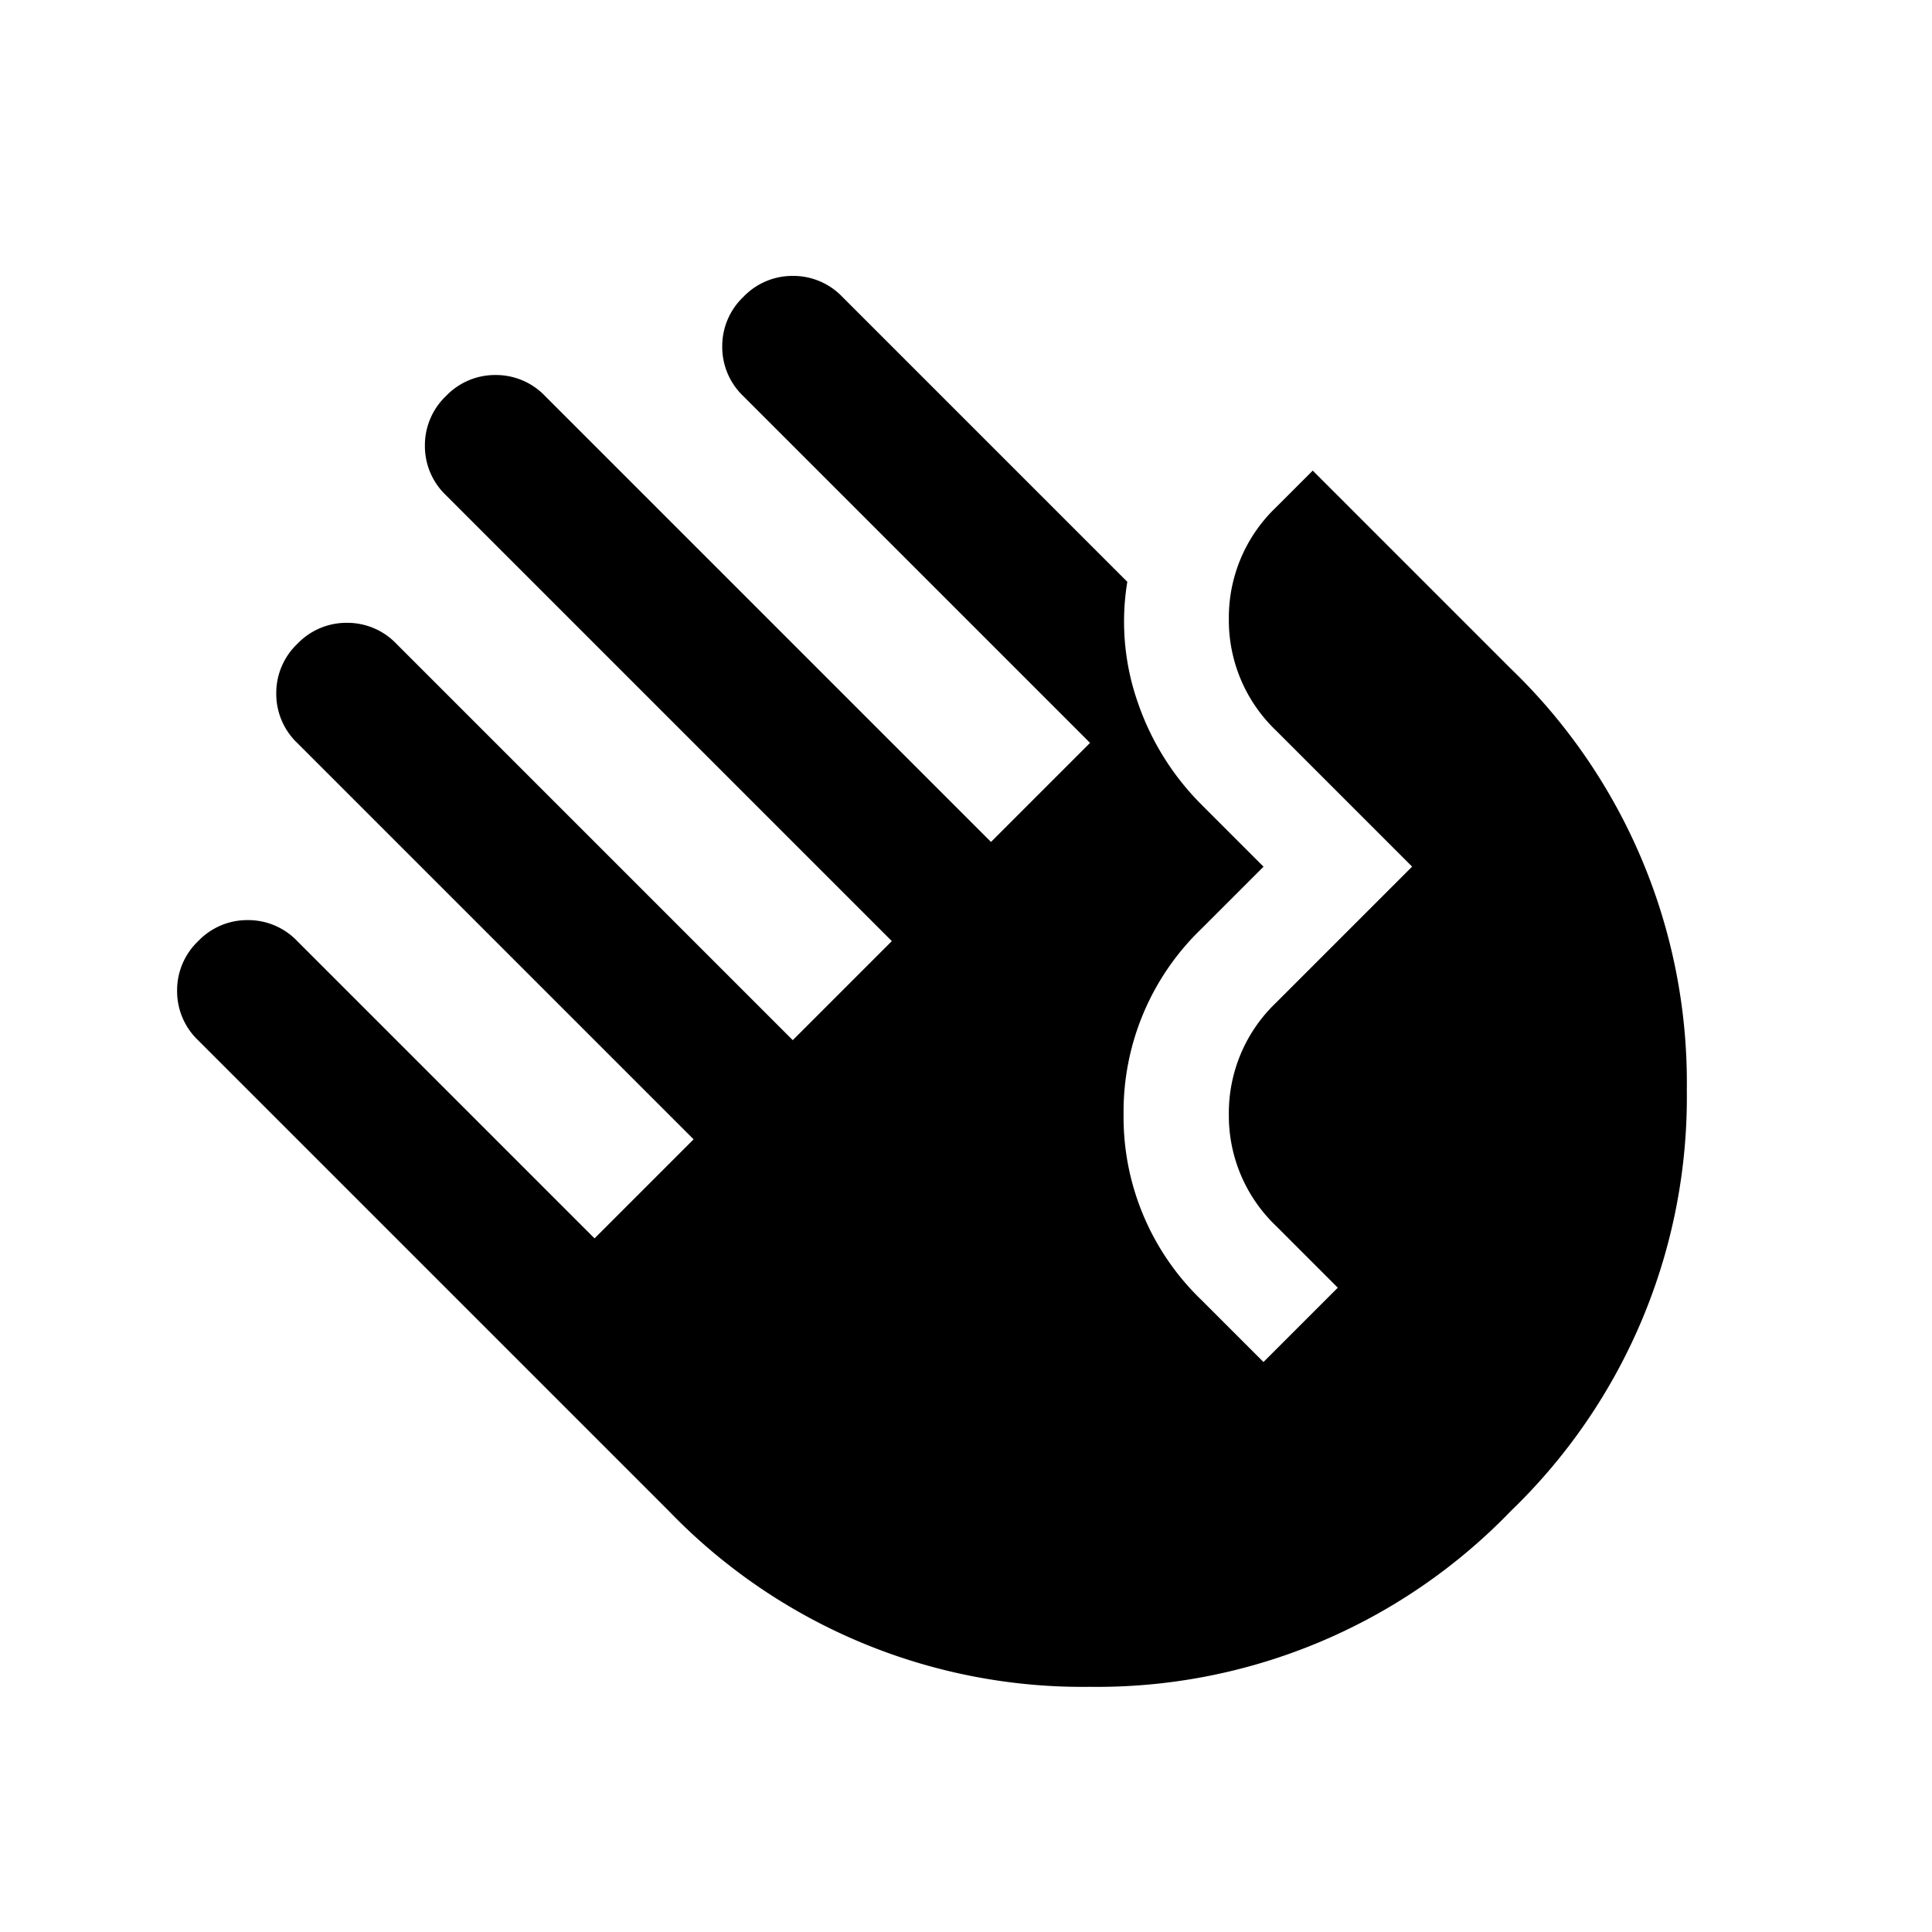
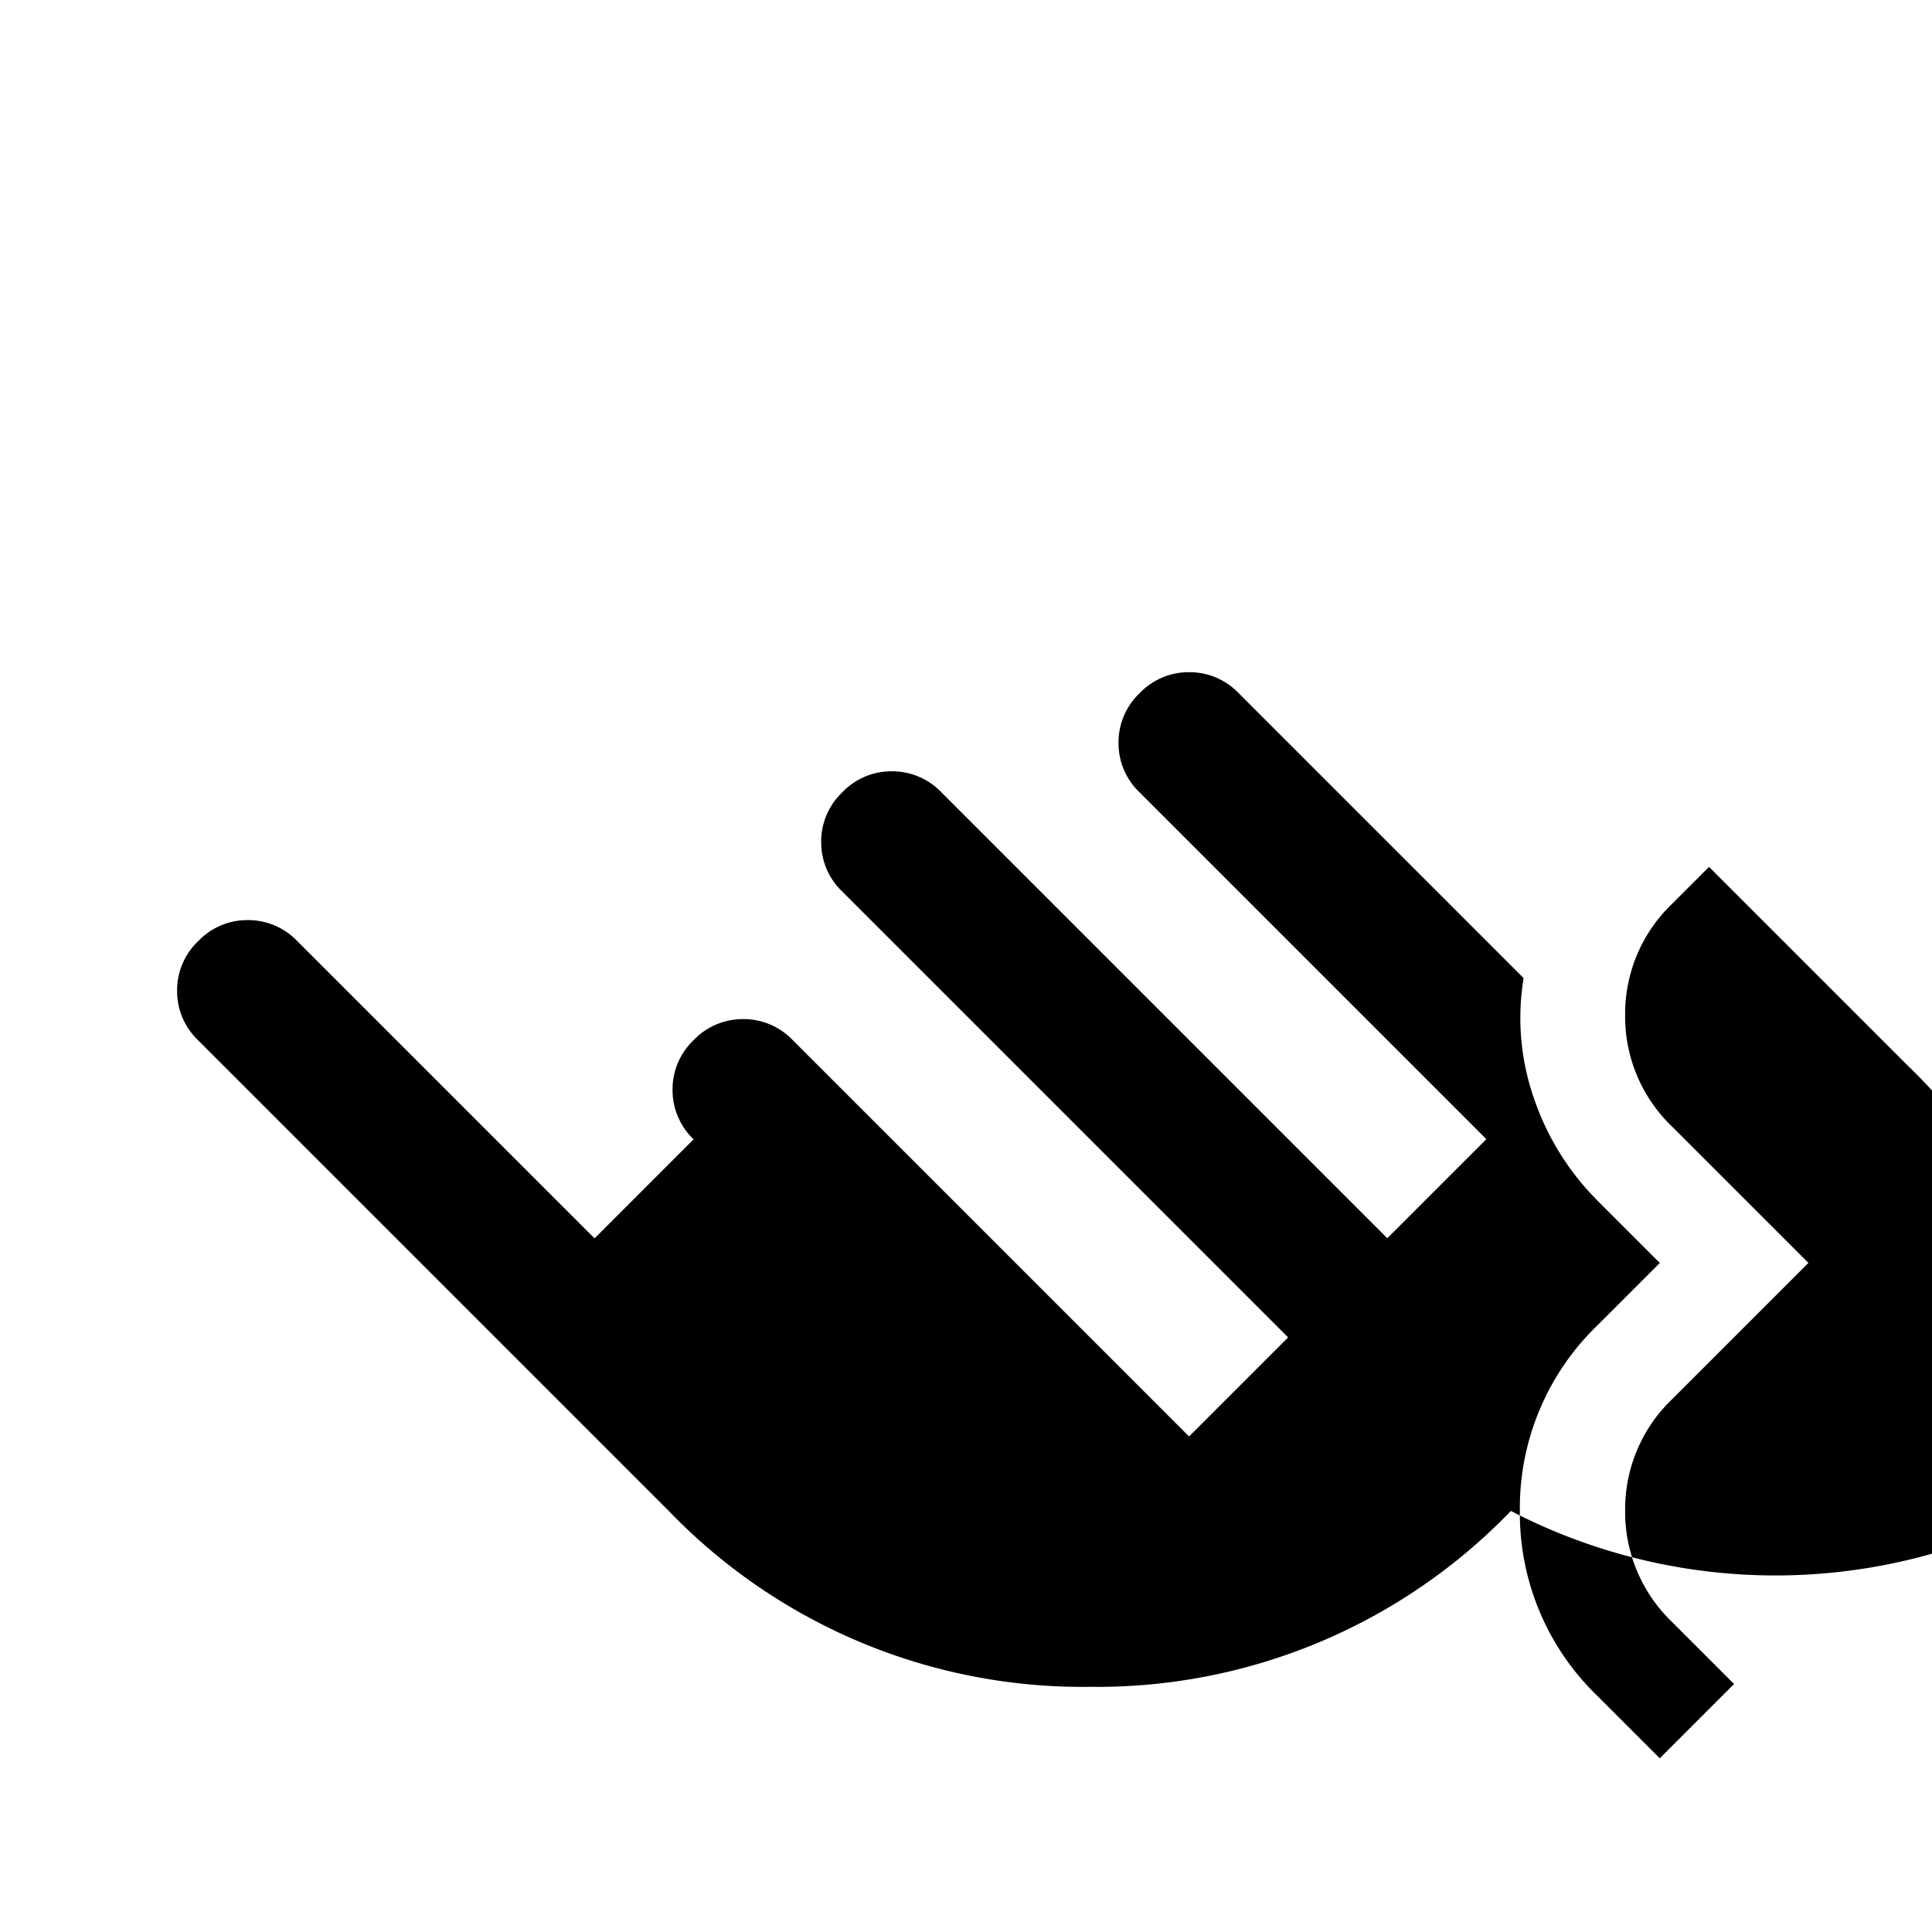
<svg xmlns="http://www.w3.org/2000/svg" width="25.955" height="25.955" viewBox="0 0 25.955 25.955">
-   <path d="M168-899.294a7.718,7.718,0,0,1-5.671-2.329A7.718,7.718,0,0,1,160-907.294v-8.941a.911.911,0,0,1,.271-.671.911.911,0,0,1,.671-.271.911.911,0,0,1,.671.271.911.911,0,0,1,.271.671v5.647h1.882v-7.529a.911.911,0,0,1,.271-.671.911.911,0,0,1,.671-.271.911.911,0,0,1,.671.271.911.911,0,0,1,.271.671v7.529h1.882v-8.471a.911.911,0,0,1,.271-.671.911.911,0,0,1,.671-.271.911.911,0,0,1,.671.271.911.911,0,0,1,.271.671v8.471h1.882v-6.588a.911.911,0,0,1,.271-.671.911.911,0,0,1,.671-.271.911.911,0,0,1,.671.271.911.911,0,0,1,.271.671v5.412a3.287,3.287,0,0,0-1.047,1.247,3.573,3.573,0,0,0-.365,1.576v1.177h-1.176a3.408,3.408,0,0,0-2.506,1.023,3.408,3.408,0,0,0-1.024,2.506v1.176h1.412v-1.176a2.047,2.047,0,0,1,.612-1.506,2.047,2.047,0,0,1,1.506-.612h2.588v-2.588a2.047,2.047,0,0,1,.612-1.506,2.047,2.047,0,0,1,1.506-.612H176v3.765a7.718,7.718,0,0,1-2.329,5.671A7.718,7.718,0,0,1,168-899.294Z" transform="translate(537.401 774.989) rotate(-45)" />
+   <path d="M168-899.294a7.718,7.718,0,0,1-5.671-2.329A7.718,7.718,0,0,1,160-907.294v-8.941a.911.911,0,0,1,.271-.671.911.911,0,0,1,.671-.271.911.911,0,0,1,.671.271.911.911,0,0,1,.271.671v5.647h1.882a.911.911,0,0,1,.271-.671.911.911,0,0,1,.671-.271.911.911,0,0,1,.671.271.911.911,0,0,1,.271.671v7.529h1.882v-8.471a.911.911,0,0,1,.271-.671.911.911,0,0,1,.671-.271.911.911,0,0,1,.671.271.911.911,0,0,1,.271.671v8.471h1.882v-6.588a.911.911,0,0,1,.271-.671.911.911,0,0,1,.671-.271.911.911,0,0,1,.671.271.911.911,0,0,1,.271.671v5.412a3.287,3.287,0,0,0-1.047,1.247,3.573,3.573,0,0,0-.365,1.576v1.177h-1.176a3.408,3.408,0,0,0-2.506,1.023,3.408,3.408,0,0,0-1.024,2.506v1.176h1.412v-1.176a2.047,2.047,0,0,1,.612-1.506,2.047,2.047,0,0,1,1.506-.612h2.588v-2.588a2.047,2.047,0,0,1,.612-1.506,2.047,2.047,0,0,1,1.506-.612H176v3.765a7.718,7.718,0,0,1-2.329,5.671A7.718,7.718,0,0,1,168-899.294Z" transform="translate(537.401 774.989) rotate(-45)" />
</svg>